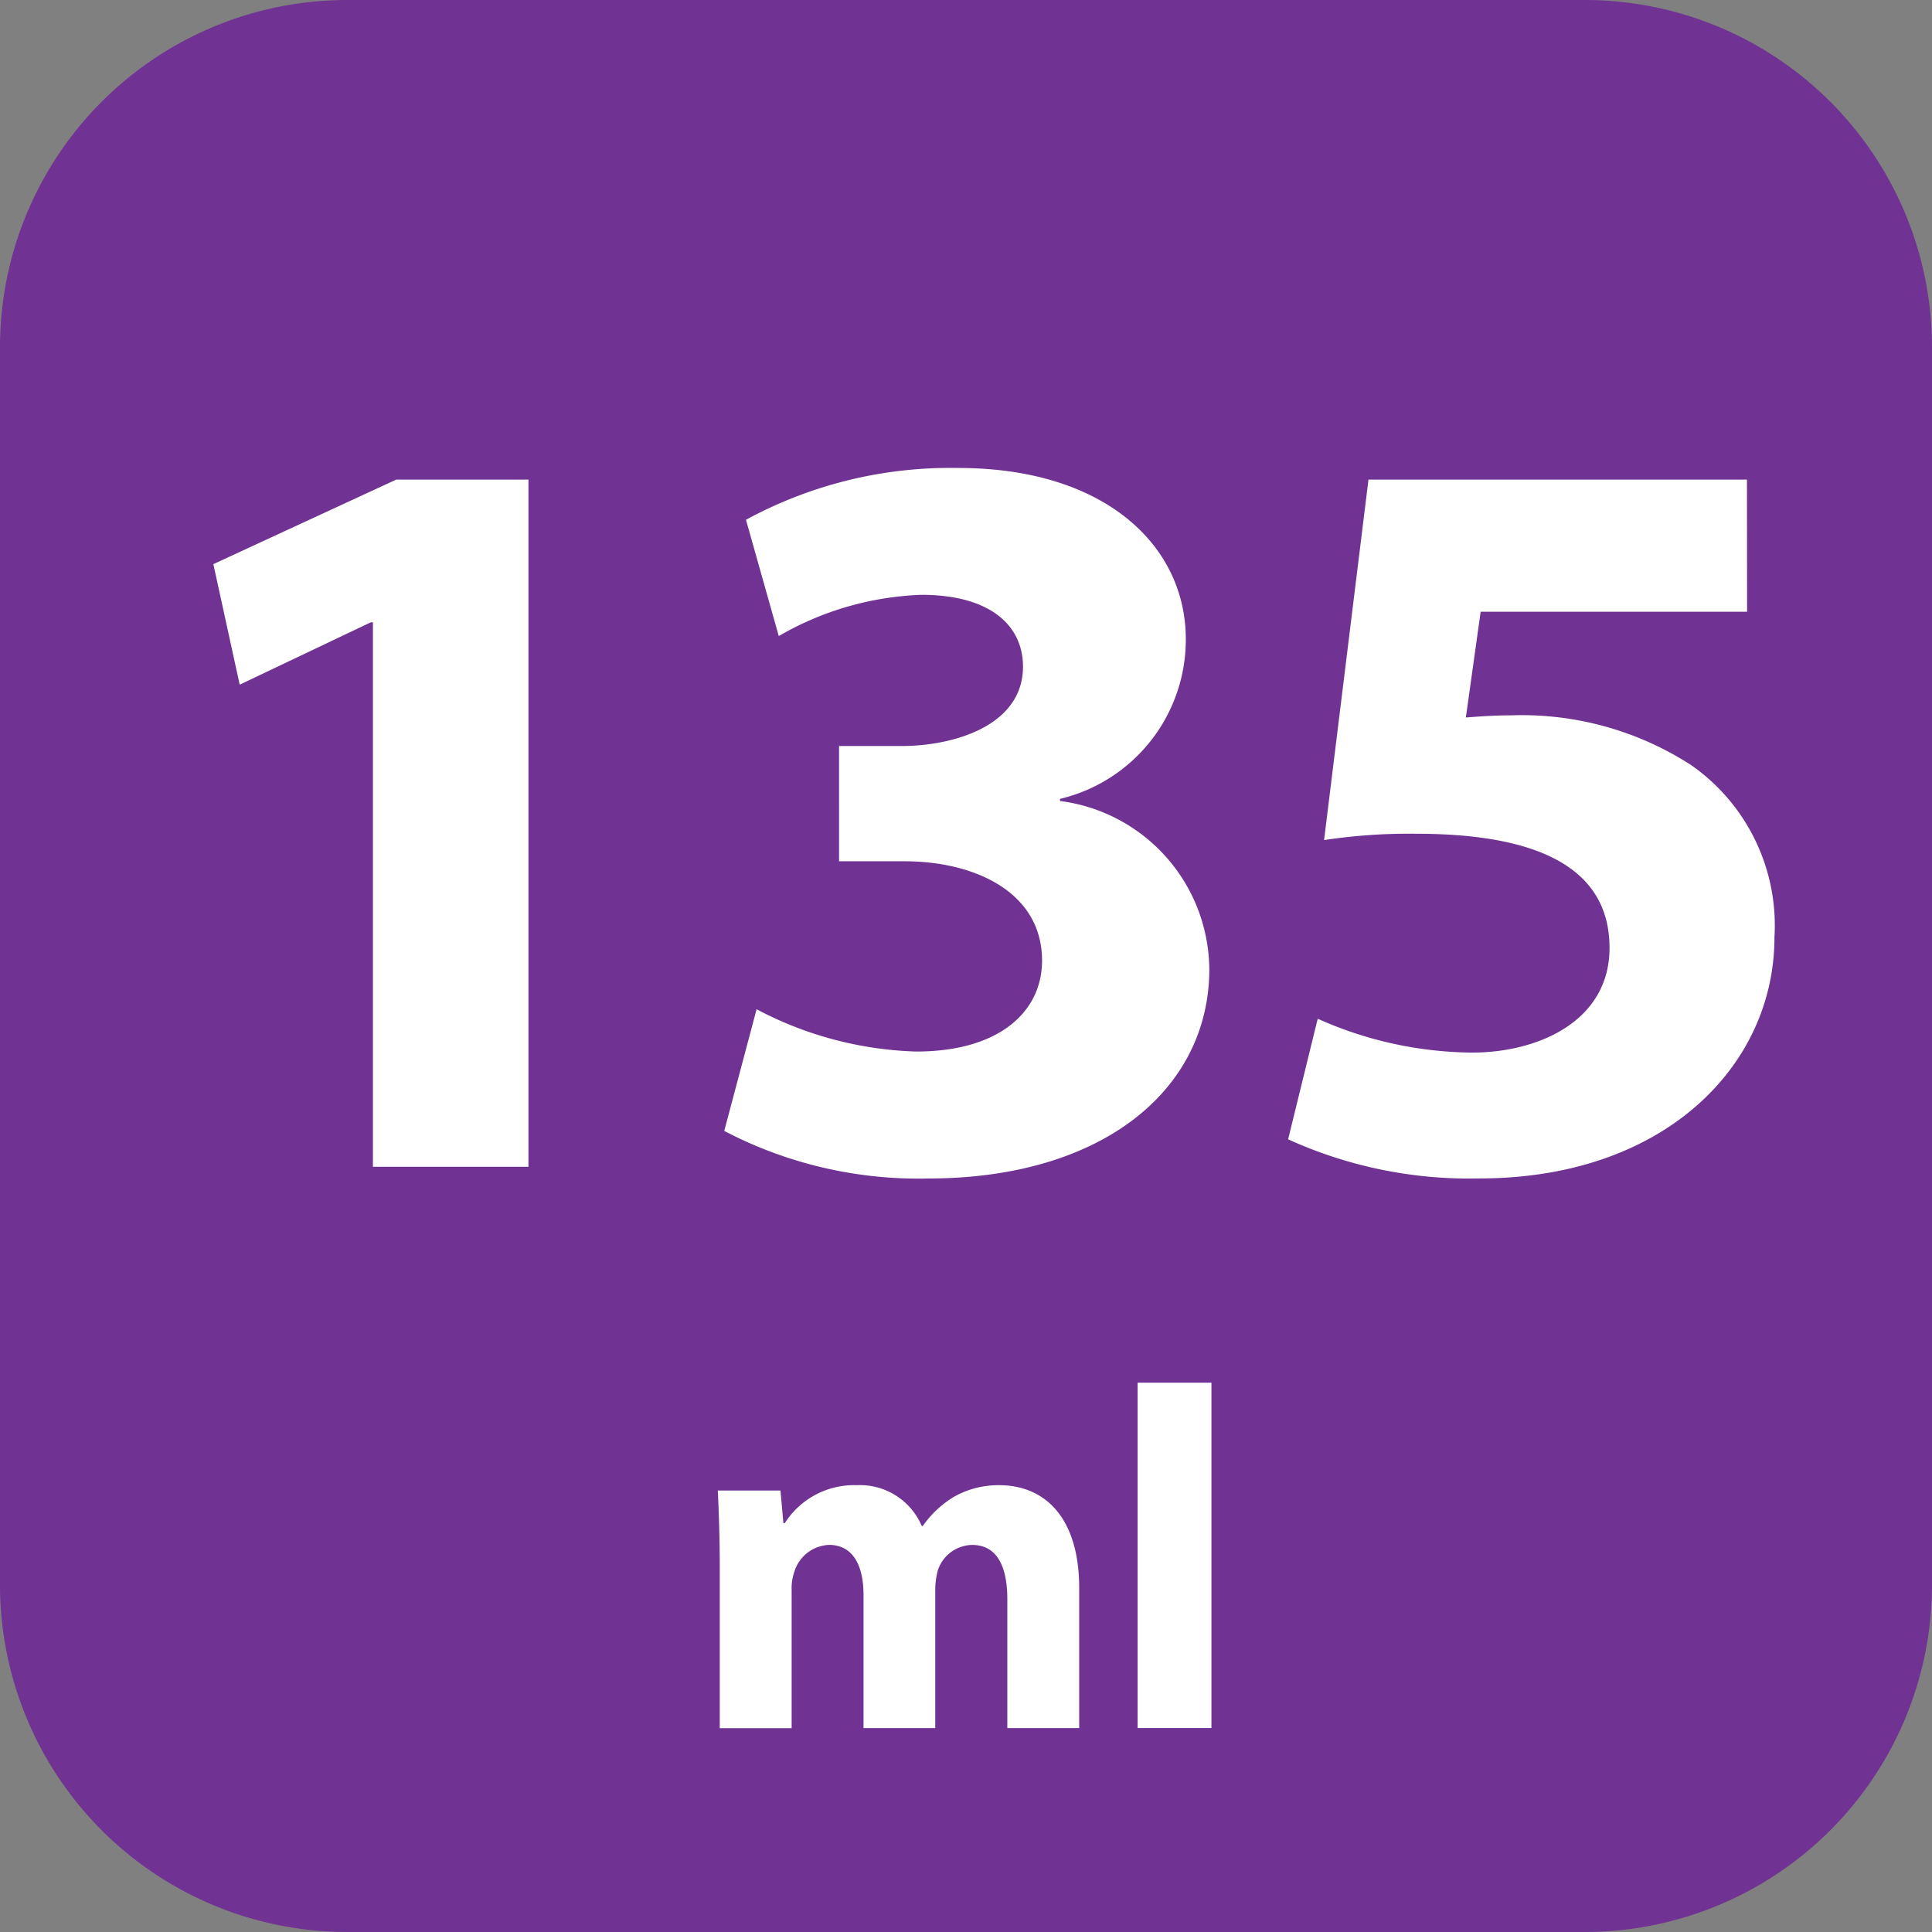
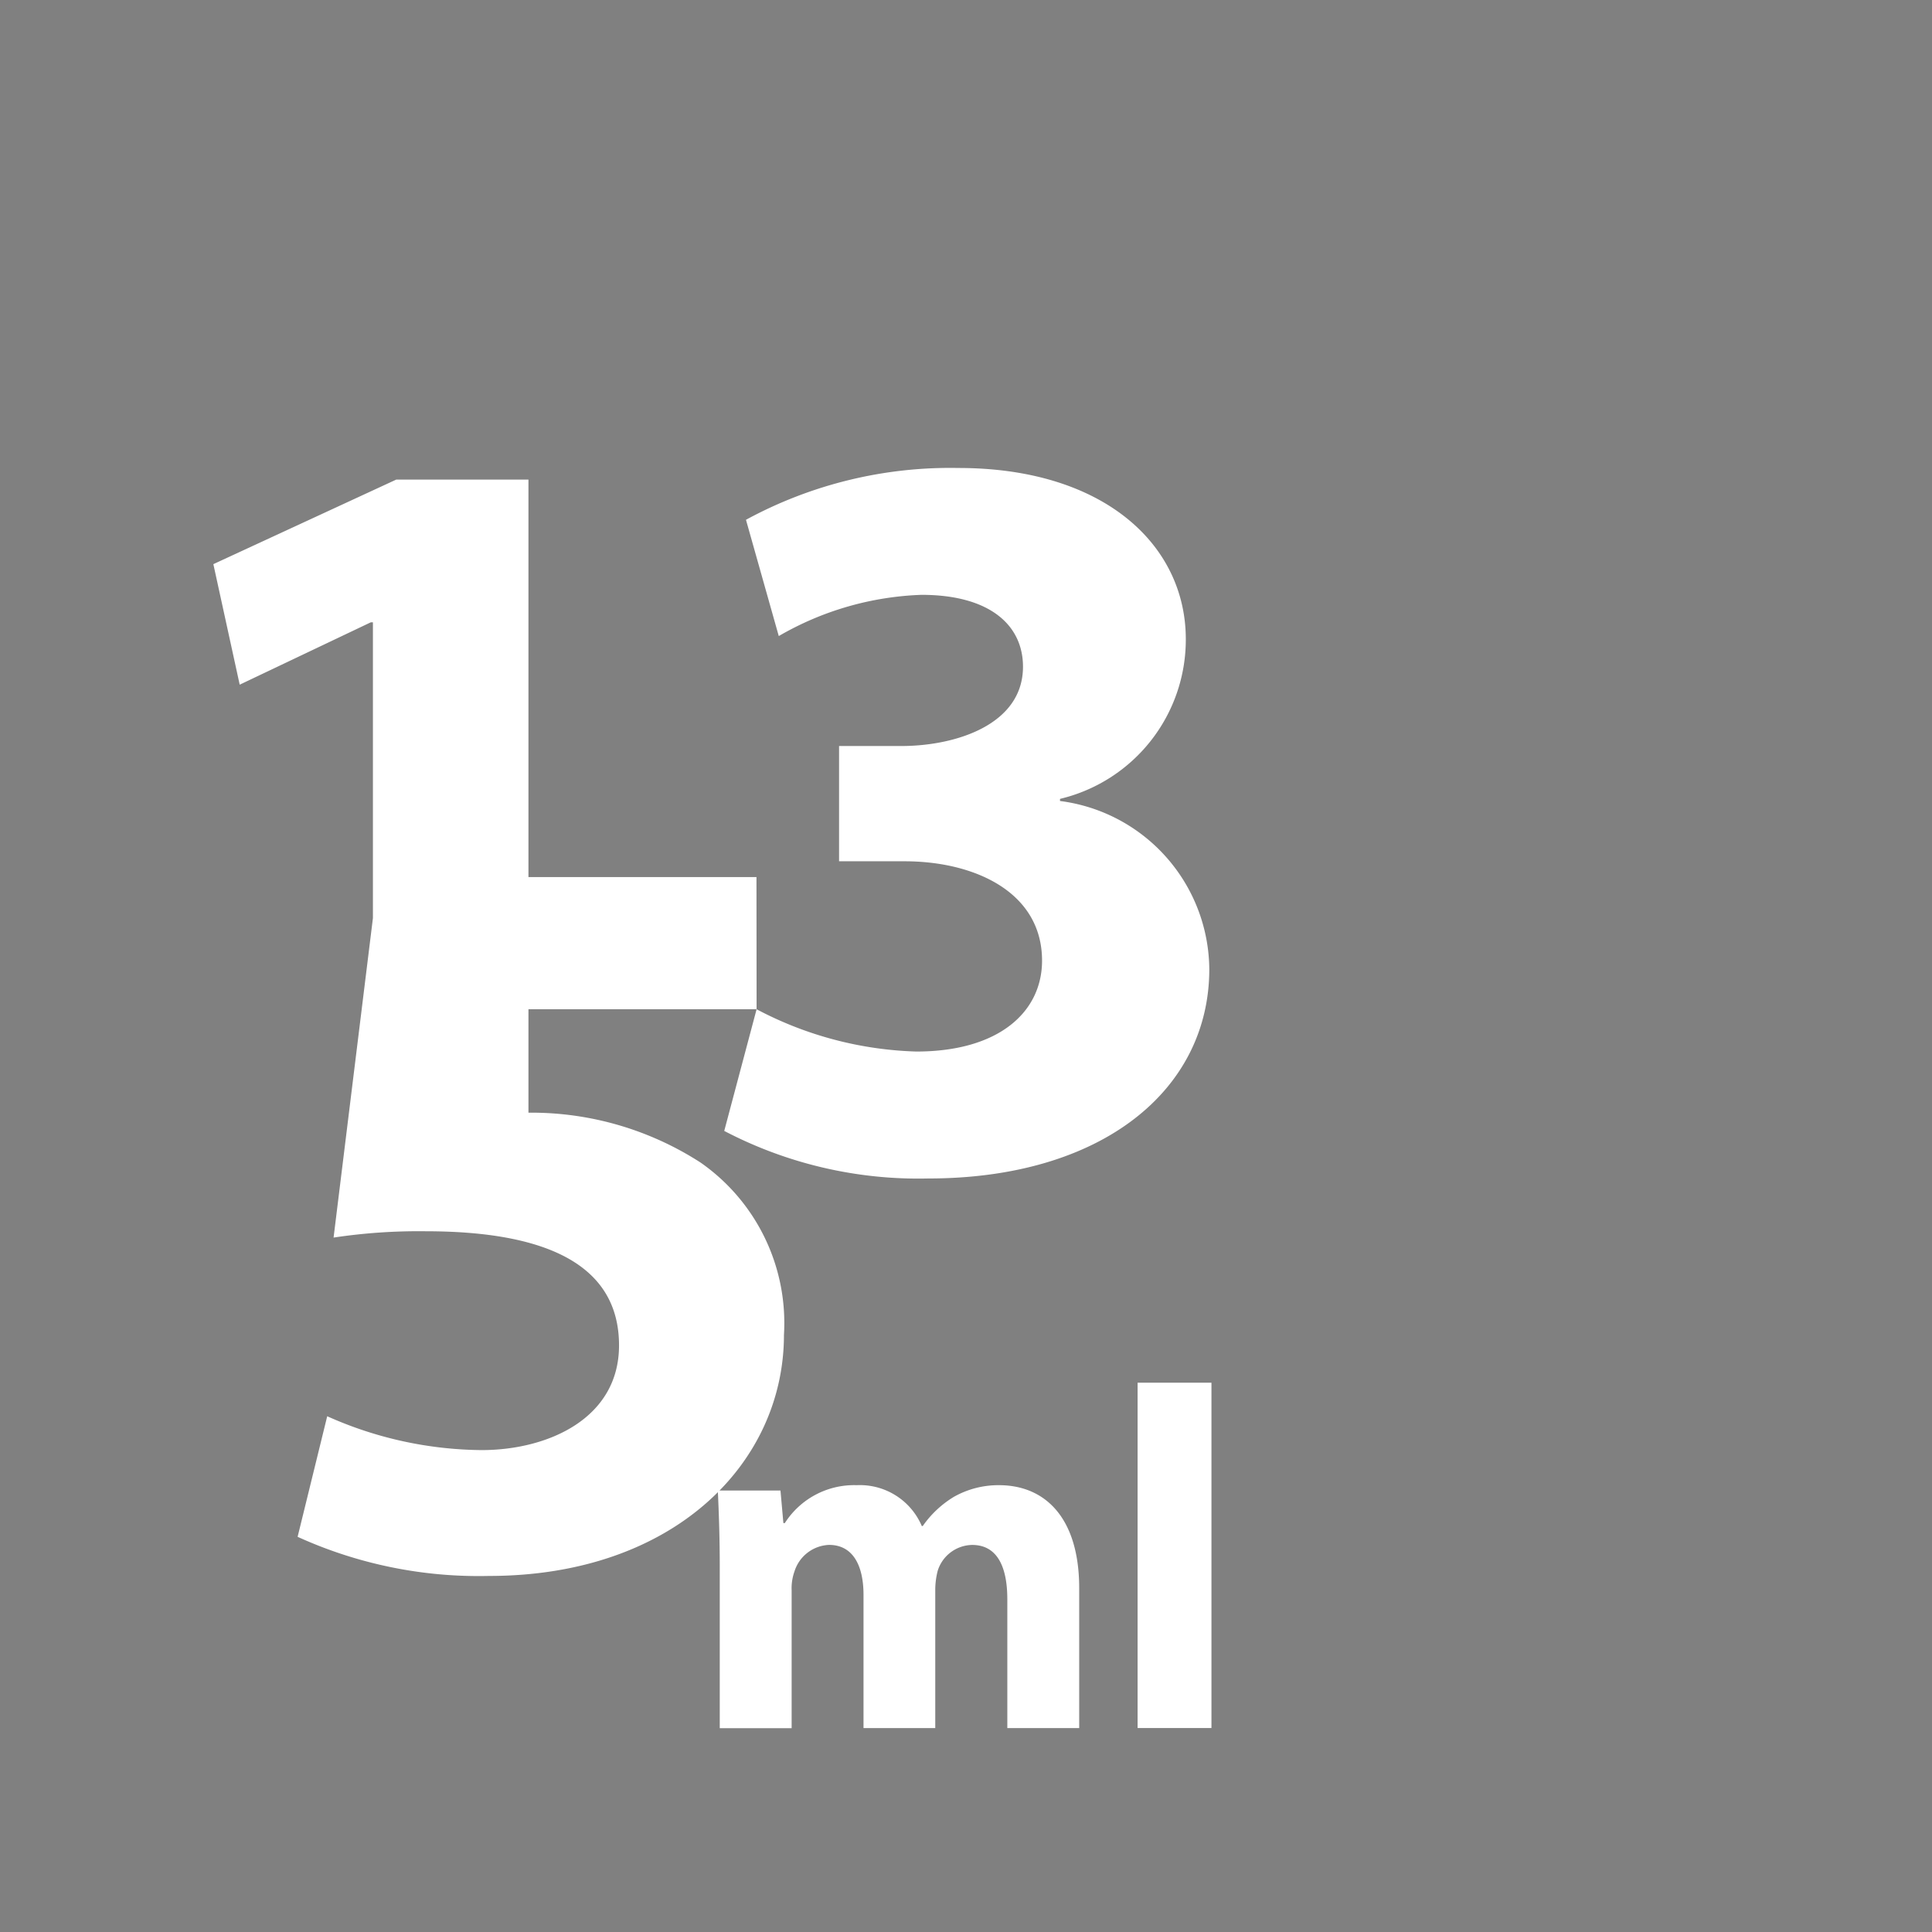
<svg xmlns="http://www.w3.org/2000/svg" id="Layer_1" width="58.666" height="58.666" data-name="Layer 1" viewBox="0 0 44 44">
  <rect x="0" y="0" width="44" height="44" fill="#808080" stroke="none" />
  <defs>
    <style>.cls-2{fill:#fff}</style>
  </defs>
-   <path fill="#703293" d="M36.108 44H7.886A7.909 7.909 0 010 36.111V7.889A7.909 7.909 0 017.886 0h28.222A7.909 7.909 0 0144 7.889v28.222A7.909 7.909 0 0136.108 44" />
-   <path d="M8.493 14.173h-.049l-2.985 1.42-.6-2.745 4.166-1.926h3.01v15.651H8.493zM17.231 22.985a8.28 8.28 0 003.636.963c1.9 0 2.865-.914 2.865-2.07 0-1.565-1.541-2.263-3.13-2.263h-1.493V16.99h1.42c1.228 0 2.769-.482 2.769-1.806 0-.939-.746-1.637-2.312-1.637a6.946 6.946 0 00-3.25.939l-.747-2.648a9.737 9.737 0 014.84-1.18c3.323 0 5.177 1.758 5.177 3.9a3.729 3.729 0 01-2.865 3.636v.048a3.894 3.894 0 013.4 3.829c0 2.745-2.432 4.768-6.4 4.768a9.539 9.539 0 01-4.647-1.083zM39.789 13.932h-6.068l-.337 2.408c.337-.024.626-.048 1.011-.048a7.107 7.107 0 014.117 1.131 4.455 4.455 0 011.9 3.925c0 2.914-2.5 5.49-6.718 5.49a9.954 9.954 0 01-4.358-.891l.674-2.746a8.761 8.761 0 003.516.771c1.517 0 3.13-.723 3.13-2.384 0-1.613-1.276-2.6-4.406-2.6a13 13 0 00-2.095.144l1.011-8.21h8.62zM16.392 35.672c0-.675-.022-1.239-.044-1.726h1.427l.066.741h.033a1.872 1.872 0 011.637-.863 1.531 1.531 0 011.482.93h.022a2.348 2.348 0 01.708-.664 2.06 2.06 0 011.029-.266c1.04 0 1.826.73 1.826 2.346v3.186h-1.637v-2.932c0-.785-.255-1.239-.8-1.239a.837.837 0 00-.785.587 1.742 1.742 0 00-.056.42v3.164h-1.634v-3.032c0-.675-.243-1.14-.785-1.14a.861.861 0 00-.786.6 1.142 1.142 0 00-.066.432v3.142h-1.637zM25.908 31.49h1.682v7.865h-1.682z" class="cls-2" />
+   <path d="M8.493 14.173h-.049l-2.985 1.42-.6-2.745 4.166-1.926h3.01v15.651H8.493zM17.231 22.985a8.28 8.28 0 003.636.963c1.9 0 2.865-.914 2.865-2.07 0-1.565-1.541-2.263-3.13-2.263h-1.493V16.99h1.42c1.228 0 2.769-.482 2.769-1.806 0-.939-.746-1.637-2.312-1.637a6.946 6.946 0 00-3.25.939l-.747-2.648a9.737 9.737 0 014.84-1.18c3.323 0 5.177 1.758 5.177 3.9a3.729 3.729 0 01-2.865 3.636v.048a3.894 3.894 0 013.4 3.829c0 2.745-2.432 4.768-6.4 4.768a9.539 9.539 0 01-4.647-1.083zh-6.068l-.337 2.408c.337-.024.626-.048 1.011-.048a7.107 7.107 0 014.117 1.131 4.455 4.455 0 011.9 3.925c0 2.914-2.5 5.49-6.718 5.49a9.954 9.954 0 01-4.358-.891l.674-2.746a8.761 8.761 0 003.516.771c1.517 0 3.13-.723 3.13-2.384 0-1.613-1.276-2.6-4.406-2.6a13 13 0 00-2.095.144l1.011-8.21h8.62zM16.392 35.672c0-.675-.022-1.239-.044-1.726h1.427l.066.741h.033a1.872 1.872 0 011.637-.863 1.531 1.531 0 011.482.93h.022a2.348 2.348 0 01.708-.664 2.06 2.06 0 011.029-.266c1.04 0 1.826.73 1.826 2.346v3.186h-1.637v-2.932c0-.785-.255-1.239-.8-1.239a.837.837 0 00-.785.587 1.742 1.742 0 00-.056.42v3.164h-1.634v-3.032c0-.675-.243-1.14-.785-1.14a.861.861 0 00-.786.6 1.142 1.142 0 00-.066.432v3.142h-1.637zM25.908 31.49h1.682v7.865h-1.682z" class="cls-2" />
</svg>